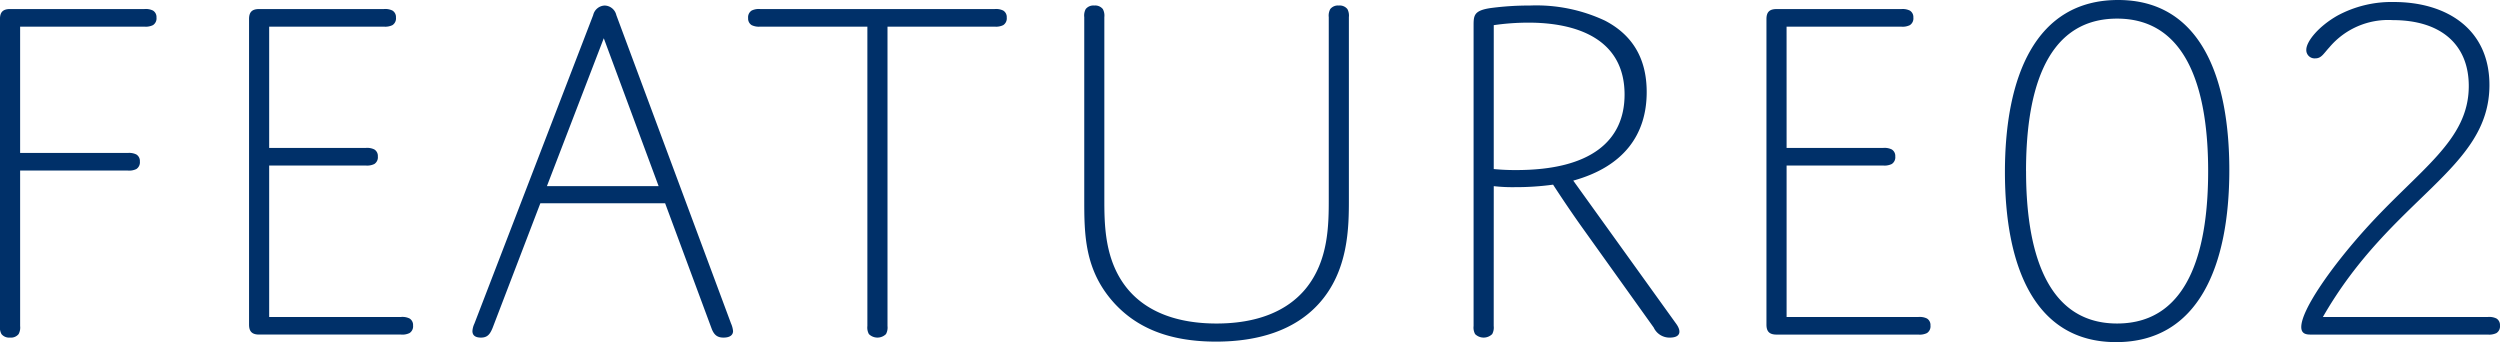
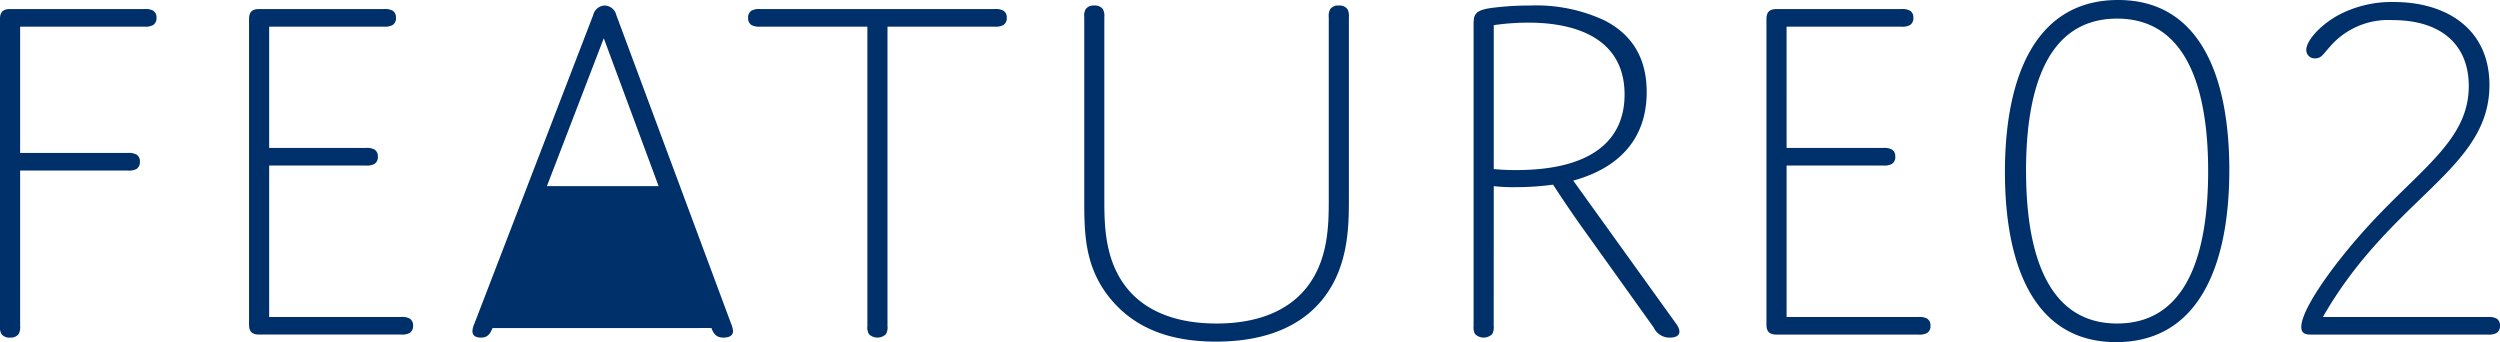
<svg xmlns="http://www.w3.org/2000/svg" width="320" height="43.792" viewBox="0 0 320 43.792">
-   <path id="パス_190" data-name="パス 190" d="M6.792-.779H20.573a2.082,2.082,0,0,0,1.095-.193,1.017,1.017,0,0,0,.451-.966.974.974,0,0,0-.451-.9,2.082,2.082,0,0,0-1.095-.193H6.792V-19.2H22.7a2.082,2.082,0,0,0,1.095-.193,1.017,1.017,0,0,0,.451-.966.974.974,0,0,0-.451-.9,2.082,2.082,0,0,0-1.095-.193H5.5c-.966,0-1.288.451-1.288,1.288V19.121a1.748,1.748,0,0,0,.193,1.03A1.249,1.249,0,0,0,5.5,20.6,1.249,1.249,0,0,0,6.6,20.151a1.748,1.748,0,0,0,.193-1.03ZM38.67-19.2H53.353a2.082,2.082,0,0,0,1.095-.193,1.017,1.017,0,0,0,.451-.966.974.974,0,0,0-.451-.9,2.082,2.082,0,0,0-1.095-.193H37.382c-.966,0-1.288.451-1.288,1.288v39.09c0,.837.322,1.288,1.288,1.288H55.542a2.082,2.082,0,0,0,1.095-.193,1.017,1.017,0,0,0,.451-.966.974.974,0,0,0-.451-.9,2.082,2.082,0,0,0-1.095-.193H38.67V-1.423H51.034a2.082,2.082,0,0,0,1.095-.193,1.017,1.017,0,0,0,.451-.966.974.974,0,0,0-.451-.9,2.082,2.082,0,0,0-1.095-.193H38.67ZM95.277,19.378c.322.9.773,1.224,1.546,1.224.9,0,1.224-.386,1.224-.837a3.094,3.094,0,0,0-.258-.966L83.105-20.678A1.571,1.571,0,0,0,81.624-21.9a1.571,1.571,0,0,0-1.481,1.224L64.945,18.8a2.655,2.655,0,0,0-.258.966c0,.515.322.837,1.095.837.837,0,1.159-.451,1.481-1.224L73.381,3.407H89.352ZM81.5-17.716l7.02,18.933h-14.3ZM117.816-19.2h13.717a2.082,2.082,0,0,0,1.095-.193,1.017,1.017,0,0,0,.451-.966.974.974,0,0,0-.451-.9,2.082,2.082,0,0,0-1.095-.193h-30.01a2.082,2.082,0,0,0-1.095.193,1.017,1.017,0,0,0-.451.966.974.974,0,0,0,.451.9,2.082,2.082,0,0,0,1.095.193H115.24V19.121a1.748,1.748,0,0,0,.193,1.03,1.555,1.555,0,0,0,2.19,0,1.748,1.748,0,0,0,.193-1.03Zm42.117,38c-5.023,0-8.952-1.481-11.4-4.444-2.962-3.606-2.962-8.243-2.962-11.592V-20.42a1.748,1.748,0,0,0-.193-1.03,1.249,1.249,0,0,0-1.095-.451,1.249,1.249,0,0,0-1.095.451A1.748,1.748,0,0,0,143-20.42V2.763c0,4.637,0,9.273,3.928,13.524,2.769,2.962,6.762,4.83,12.944,4.83,5.474,0,10.046-1.481,13.073-4.766,3.928-4.25,3.928-9.982,3.928-13.524V-20.42a1.748,1.748,0,0,0-.193-1.03,1.249,1.249,0,0,0-1.095-.451,1.249,1.249,0,0,0-1.095.451,1.748,1.748,0,0,0-.193,1.03V2.763c0,3.349,0,7.986-2.962,11.592C168.885,17.318,164.957,18.8,159.933,18.8ZM195.417,1.218a21.432,21.432,0,0,0,2.7.129,35.1,35.1,0,0,0,4.894-.322s1.739,2.7,3.671,5.41l9.209,12.88a2.225,2.225,0,0,0,2.061,1.288c1.417,0,1.481-.837.837-1.739L205.593.509c6.5-1.8,9.4-5.925,9.4-11.334,0-4.508-2-7.406-5.345-9.145a20.672,20.672,0,0,0-9.6-1.932,37.241,37.241,0,0,0-5.023.322c-2.19.322-2.19.966-2.19,2.318V19.121a1.748,1.748,0,0,0,.193,1.03,1.555,1.555,0,0,0,2.19,0,1.748,1.748,0,0,0,.193-1.03Zm0-20.608a31.139,31.139,0,0,1,4.444-.322c6.247,0,12.3,2.125,12.3,9.209,0,5.86-4.25,9.66-13.846,9.66a27.458,27.458,0,0,1-2.9-.129Zm37.48.193h14.683a2.082,2.082,0,0,0,1.095-.193,1.017,1.017,0,0,0,.451-.966.974.974,0,0,0-.451-.9,2.082,2.082,0,0,0-1.095-.193H231.61c-.966,0-1.288.451-1.288,1.288v39.09c0,.837.322,1.288,1.288,1.288H249.77a2.082,2.082,0,0,0,1.095-.193,1.017,1.017,0,0,0,.451-.966.974.974,0,0,0-.451-.9,2.082,2.082,0,0,0-1.095-.193H232.9V-1.423h12.365a2.082,2.082,0,0,0,1.095-.193,1.017,1.017,0,0,0,.451-.966.974.974,0,0,0-.451-.9,2.082,2.082,0,0,0-1.095-.193H232.9ZM260.847-.585c0,11.849,3.671,21.767,14.232,21.767s14.49-9.789,14.49-22.025c0-11.849-3.671-21.767-14.232-21.767S260.847-12.821,260.847-.585Zm2.7-.129c0-8.951,1.932-19.513,11.656-19.513,9.4,0,11.656,9.982,11.656,19.513,0,8.951-1.932,19.513-11.656,19.513C265.806,18.8,263.552,8.817,263.552-.714ZM298.778,19.25c0,.966.773.966,1.288.966h22.6a2.082,2.082,0,0,0,1.095-.193,1.017,1.017,0,0,0,.451-.966.974.974,0,0,0-.451-.9,2.082,2.082,0,0,0-1.095-.193H301.547C310.37,2.57,322.864-.907,322.864-11.727c0-7.213-5.538-10.626-12.236-10.626a14.569,14.569,0,0,0-7.213,1.739c-2.383,1.352-3.993,3.284-3.993,4.379a1.062,1.062,0,0,0,1.159,1.095c.773,0,1.03-.58,1.8-1.417a9.846,9.846,0,0,1,8.114-3.478c6.118,0,9.724,3.091,9.724,8.436,0,7.02-6.311,10.626-13.266,18.354C302.771,11.393,298.778,17,298.778,19.25Z" transform="translate(-4.216 22.61)" fill="#003069" />
+   <path id="パス_190" data-name="パス 190" d="M6.792-.779H20.573a2.082,2.082,0,0,0,1.095-.193,1.017,1.017,0,0,0,.451-.966.974.974,0,0,0-.451-.9,2.082,2.082,0,0,0-1.095-.193H6.792V-19.2H22.7a2.082,2.082,0,0,0,1.095-.193,1.017,1.017,0,0,0,.451-.966.974.974,0,0,0-.451-.9,2.082,2.082,0,0,0-1.095-.193H5.5c-.966,0-1.288.451-1.288,1.288V19.121a1.748,1.748,0,0,0,.193,1.03A1.249,1.249,0,0,0,5.5,20.6,1.249,1.249,0,0,0,6.6,20.151a1.748,1.748,0,0,0,.193-1.03ZM38.67-19.2H53.353a2.082,2.082,0,0,0,1.095-.193,1.017,1.017,0,0,0,.451-.966.974.974,0,0,0-.451-.9,2.082,2.082,0,0,0-1.095-.193H37.382c-.966,0-1.288.451-1.288,1.288v39.09c0,.837.322,1.288,1.288,1.288H55.542a2.082,2.082,0,0,0,1.095-.193,1.017,1.017,0,0,0,.451-.966.974.974,0,0,0-.451-.9,2.082,2.082,0,0,0-1.095-.193H38.67V-1.423H51.034a2.082,2.082,0,0,0,1.095-.193,1.017,1.017,0,0,0,.451-.966.974.974,0,0,0-.451-.9,2.082,2.082,0,0,0-1.095-.193H38.67ZM95.277,19.378c.322.9.773,1.224,1.546,1.224.9,0,1.224-.386,1.224-.837a3.094,3.094,0,0,0-.258-.966L83.105-20.678A1.571,1.571,0,0,0,81.624-21.9a1.571,1.571,0,0,0-1.481,1.224L64.945,18.8a2.655,2.655,0,0,0-.258.966c0,.515.322.837,1.095.837.837,0,1.159-.451,1.481-1.224H89.352ZM81.5-17.716l7.02,18.933h-14.3ZM117.816-19.2h13.717a2.082,2.082,0,0,0,1.095-.193,1.017,1.017,0,0,0,.451-.966.974.974,0,0,0-.451-.9,2.082,2.082,0,0,0-1.095-.193h-30.01a2.082,2.082,0,0,0-1.095.193,1.017,1.017,0,0,0-.451.966.974.974,0,0,0,.451.9,2.082,2.082,0,0,0,1.095.193H115.24V19.121a1.748,1.748,0,0,0,.193,1.03,1.555,1.555,0,0,0,2.19,0,1.748,1.748,0,0,0,.193-1.03Zm42.117,38c-5.023,0-8.952-1.481-11.4-4.444-2.962-3.606-2.962-8.243-2.962-11.592V-20.42a1.748,1.748,0,0,0-.193-1.03,1.249,1.249,0,0,0-1.095-.451,1.249,1.249,0,0,0-1.095.451A1.748,1.748,0,0,0,143-20.42V2.763c0,4.637,0,9.273,3.928,13.524,2.769,2.962,6.762,4.83,12.944,4.83,5.474,0,10.046-1.481,13.073-4.766,3.928-4.25,3.928-9.982,3.928-13.524V-20.42a1.748,1.748,0,0,0-.193-1.03,1.249,1.249,0,0,0-1.095-.451,1.249,1.249,0,0,0-1.095.451,1.748,1.748,0,0,0-.193,1.03V2.763c0,3.349,0,7.986-2.962,11.592C168.885,17.318,164.957,18.8,159.933,18.8ZM195.417,1.218a21.432,21.432,0,0,0,2.7.129,35.1,35.1,0,0,0,4.894-.322s1.739,2.7,3.671,5.41l9.209,12.88a2.225,2.225,0,0,0,2.061,1.288c1.417,0,1.481-.837.837-1.739L205.593.509c6.5-1.8,9.4-5.925,9.4-11.334,0-4.508-2-7.406-5.345-9.145a20.672,20.672,0,0,0-9.6-1.932,37.241,37.241,0,0,0-5.023.322c-2.19.322-2.19.966-2.19,2.318V19.121a1.748,1.748,0,0,0,.193,1.03,1.555,1.555,0,0,0,2.19,0,1.748,1.748,0,0,0,.193-1.03Zm0-20.608a31.139,31.139,0,0,1,4.444-.322c6.247,0,12.3,2.125,12.3,9.209,0,5.86-4.25,9.66-13.846,9.66a27.458,27.458,0,0,1-2.9-.129Zm37.48.193h14.683a2.082,2.082,0,0,0,1.095-.193,1.017,1.017,0,0,0,.451-.966.974.974,0,0,0-.451-.9,2.082,2.082,0,0,0-1.095-.193H231.61c-.966,0-1.288.451-1.288,1.288v39.09c0,.837.322,1.288,1.288,1.288H249.77a2.082,2.082,0,0,0,1.095-.193,1.017,1.017,0,0,0,.451-.966.974.974,0,0,0-.451-.9,2.082,2.082,0,0,0-1.095-.193H232.9V-1.423h12.365a2.082,2.082,0,0,0,1.095-.193,1.017,1.017,0,0,0,.451-.966.974.974,0,0,0-.451-.9,2.082,2.082,0,0,0-1.095-.193H232.9ZM260.847-.585c0,11.849,3.671,21.767,14.232,21.767s14.49-9.789,14.49-22.025c0-11.849-3.671-21.767-14.232-21.767S260.847-12.821,260.847-.585Zm2.7-.129c0-8.951,1.932-19.513,11.656-19.513,9.4,0,11.656,9.982,11.656,19.513,0,8.951-1.932,19.513-11.656,19.513C265.806,18.8,263.552,8.817,263.552-.714ZM298.778,19.25c0,.966.773.966,1.288.966h22.6a2.082,2.082,0,0,0,1.095-.193,1.017,1.017,0,0,0,.451-.966.974.974,0,0,0-.451-.9,2.082,2.082,0,0,0-1.095-.193H301.547C310.37,2.57,322.864-.907,322.864-11.727c0-7.213-5.538-10.626-12.236-10.626a14.569,14.569,0,0,0-7.213,1.739c-2.383,1.352-3.993,3.284-3.993,4.379a1.062,1.062,0,0,0,1.159,1.095c.773,0,1.03-.58,1.8-1.417a9.846,9.846,0,0,1,8.114-3.478c6.118,0,9.724,3.091,9.724,8.436,0,7.02-6.311,10.626-13.266,18.354C302.771,11.393,298.778,17,298.778,19.25Z" transform="translate(-4.216 22.61)" fill="#003069" />
</svg>